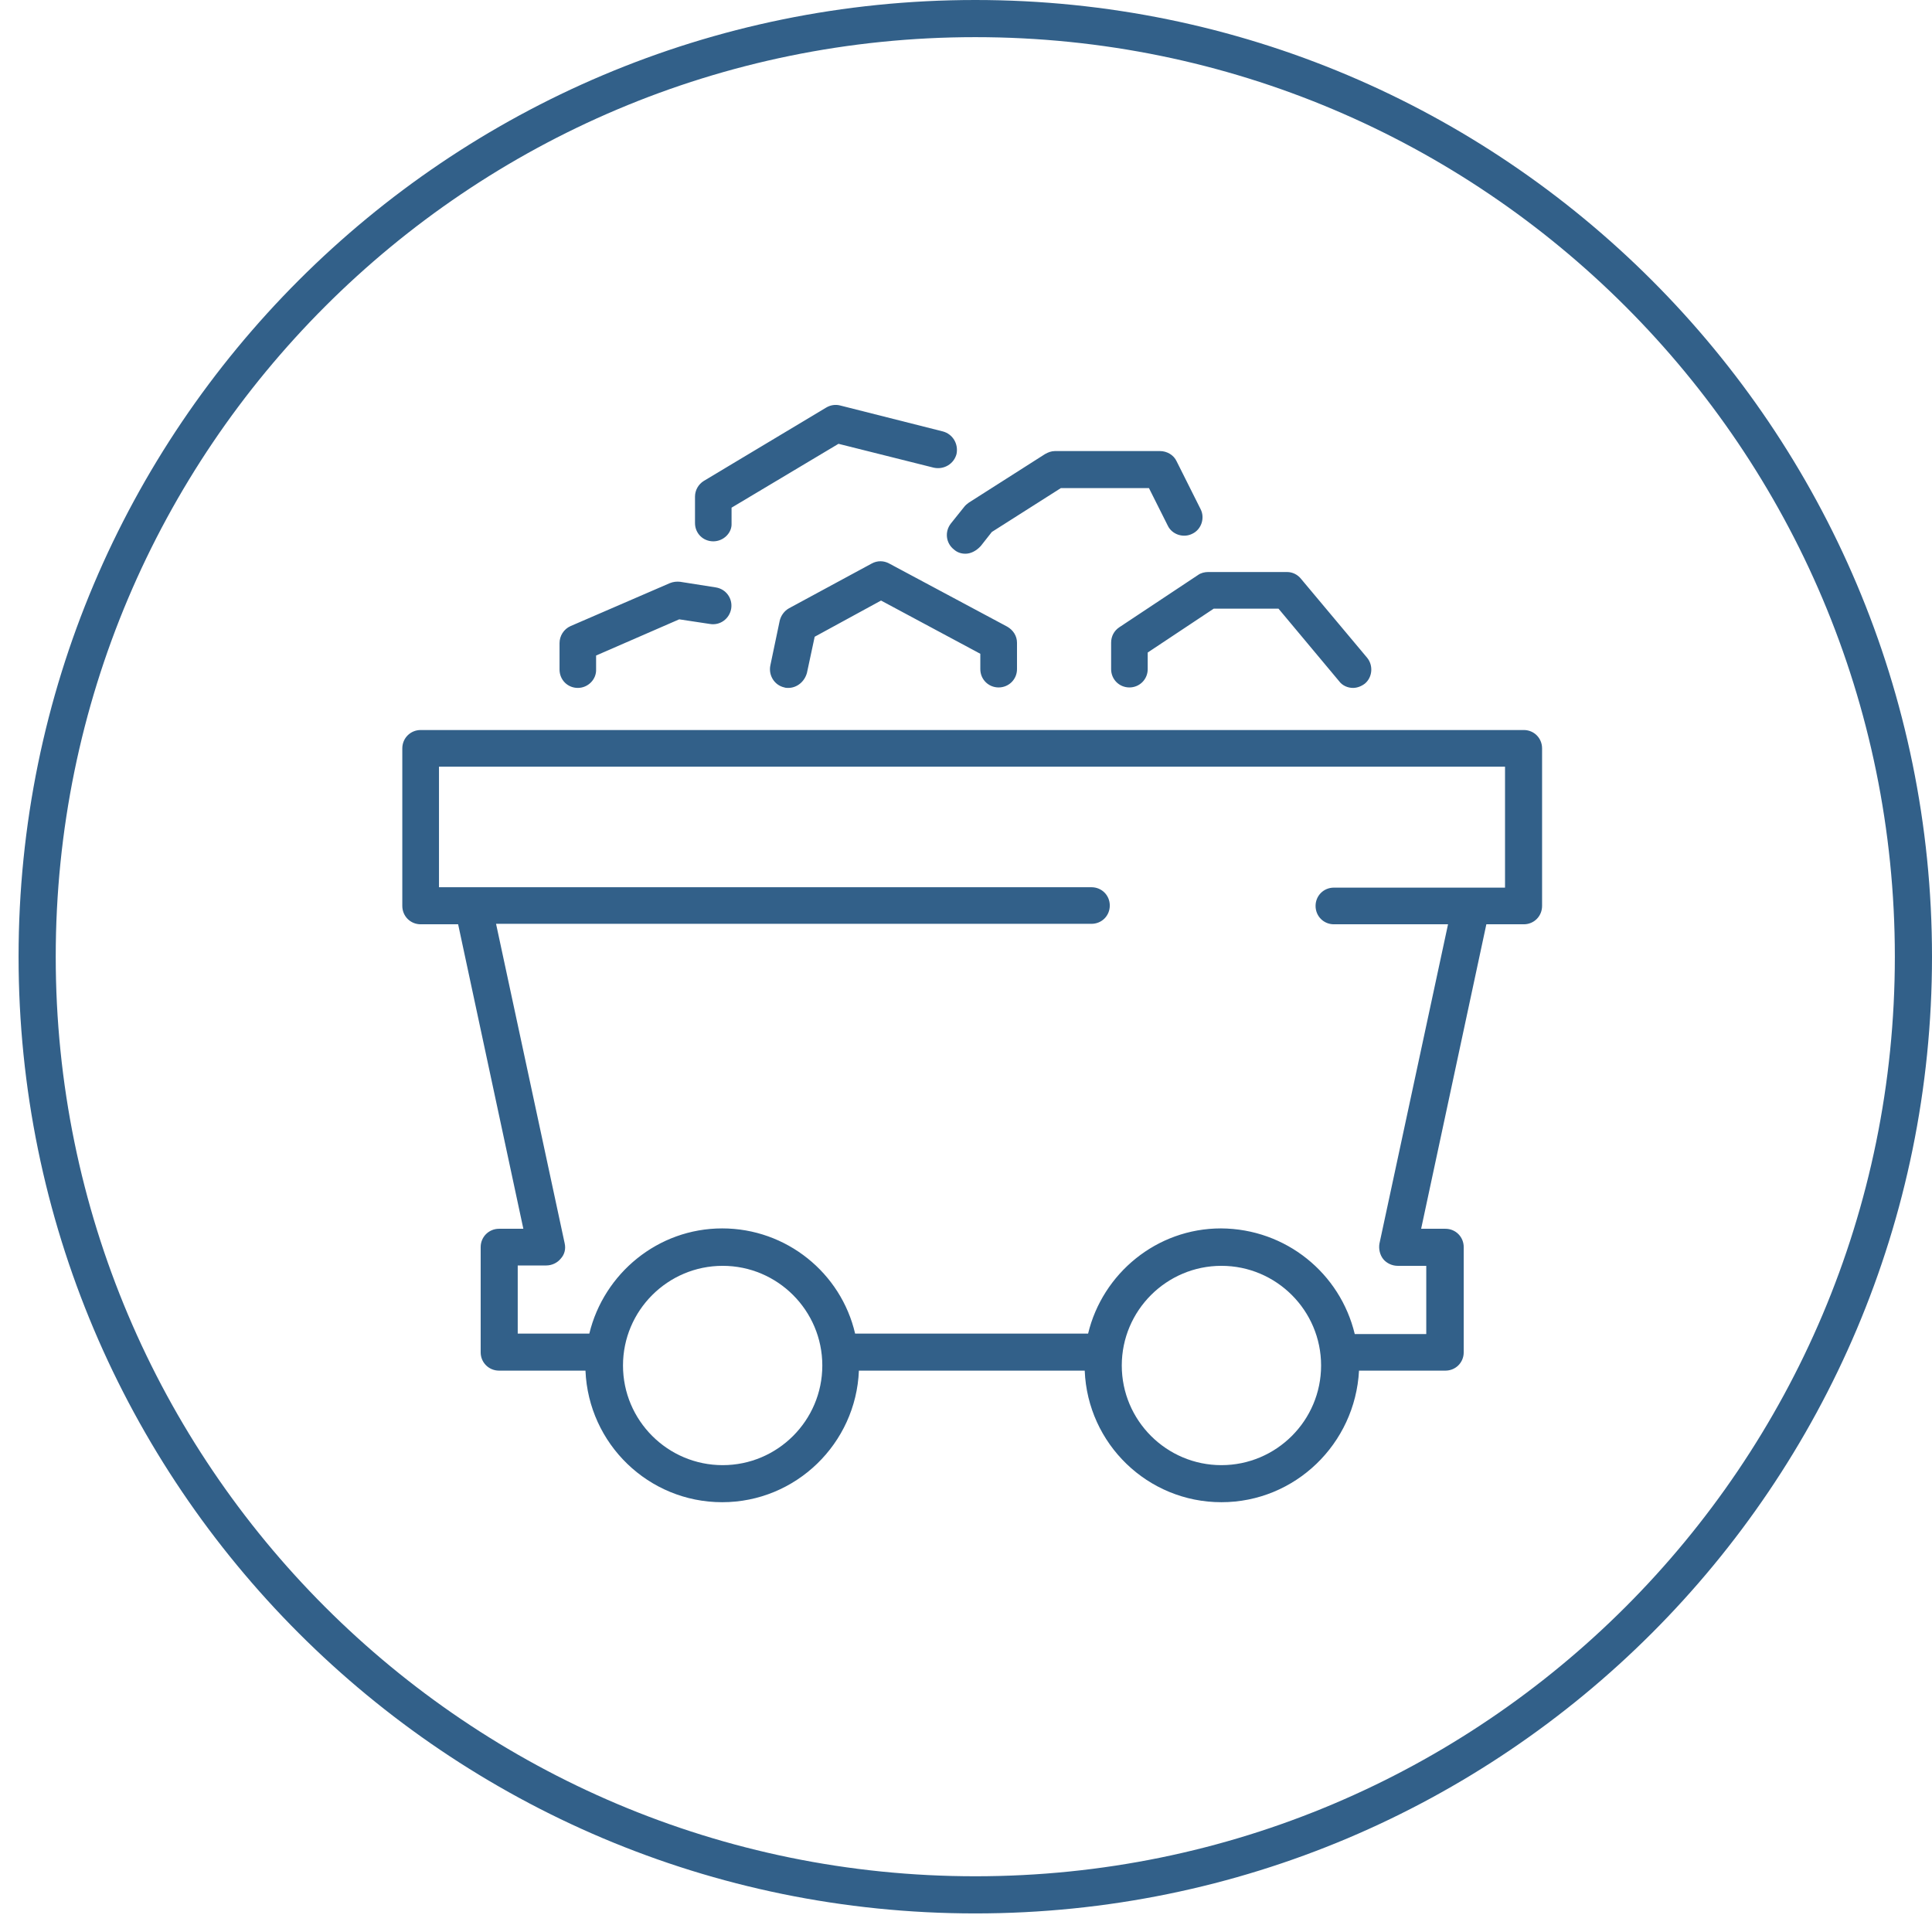
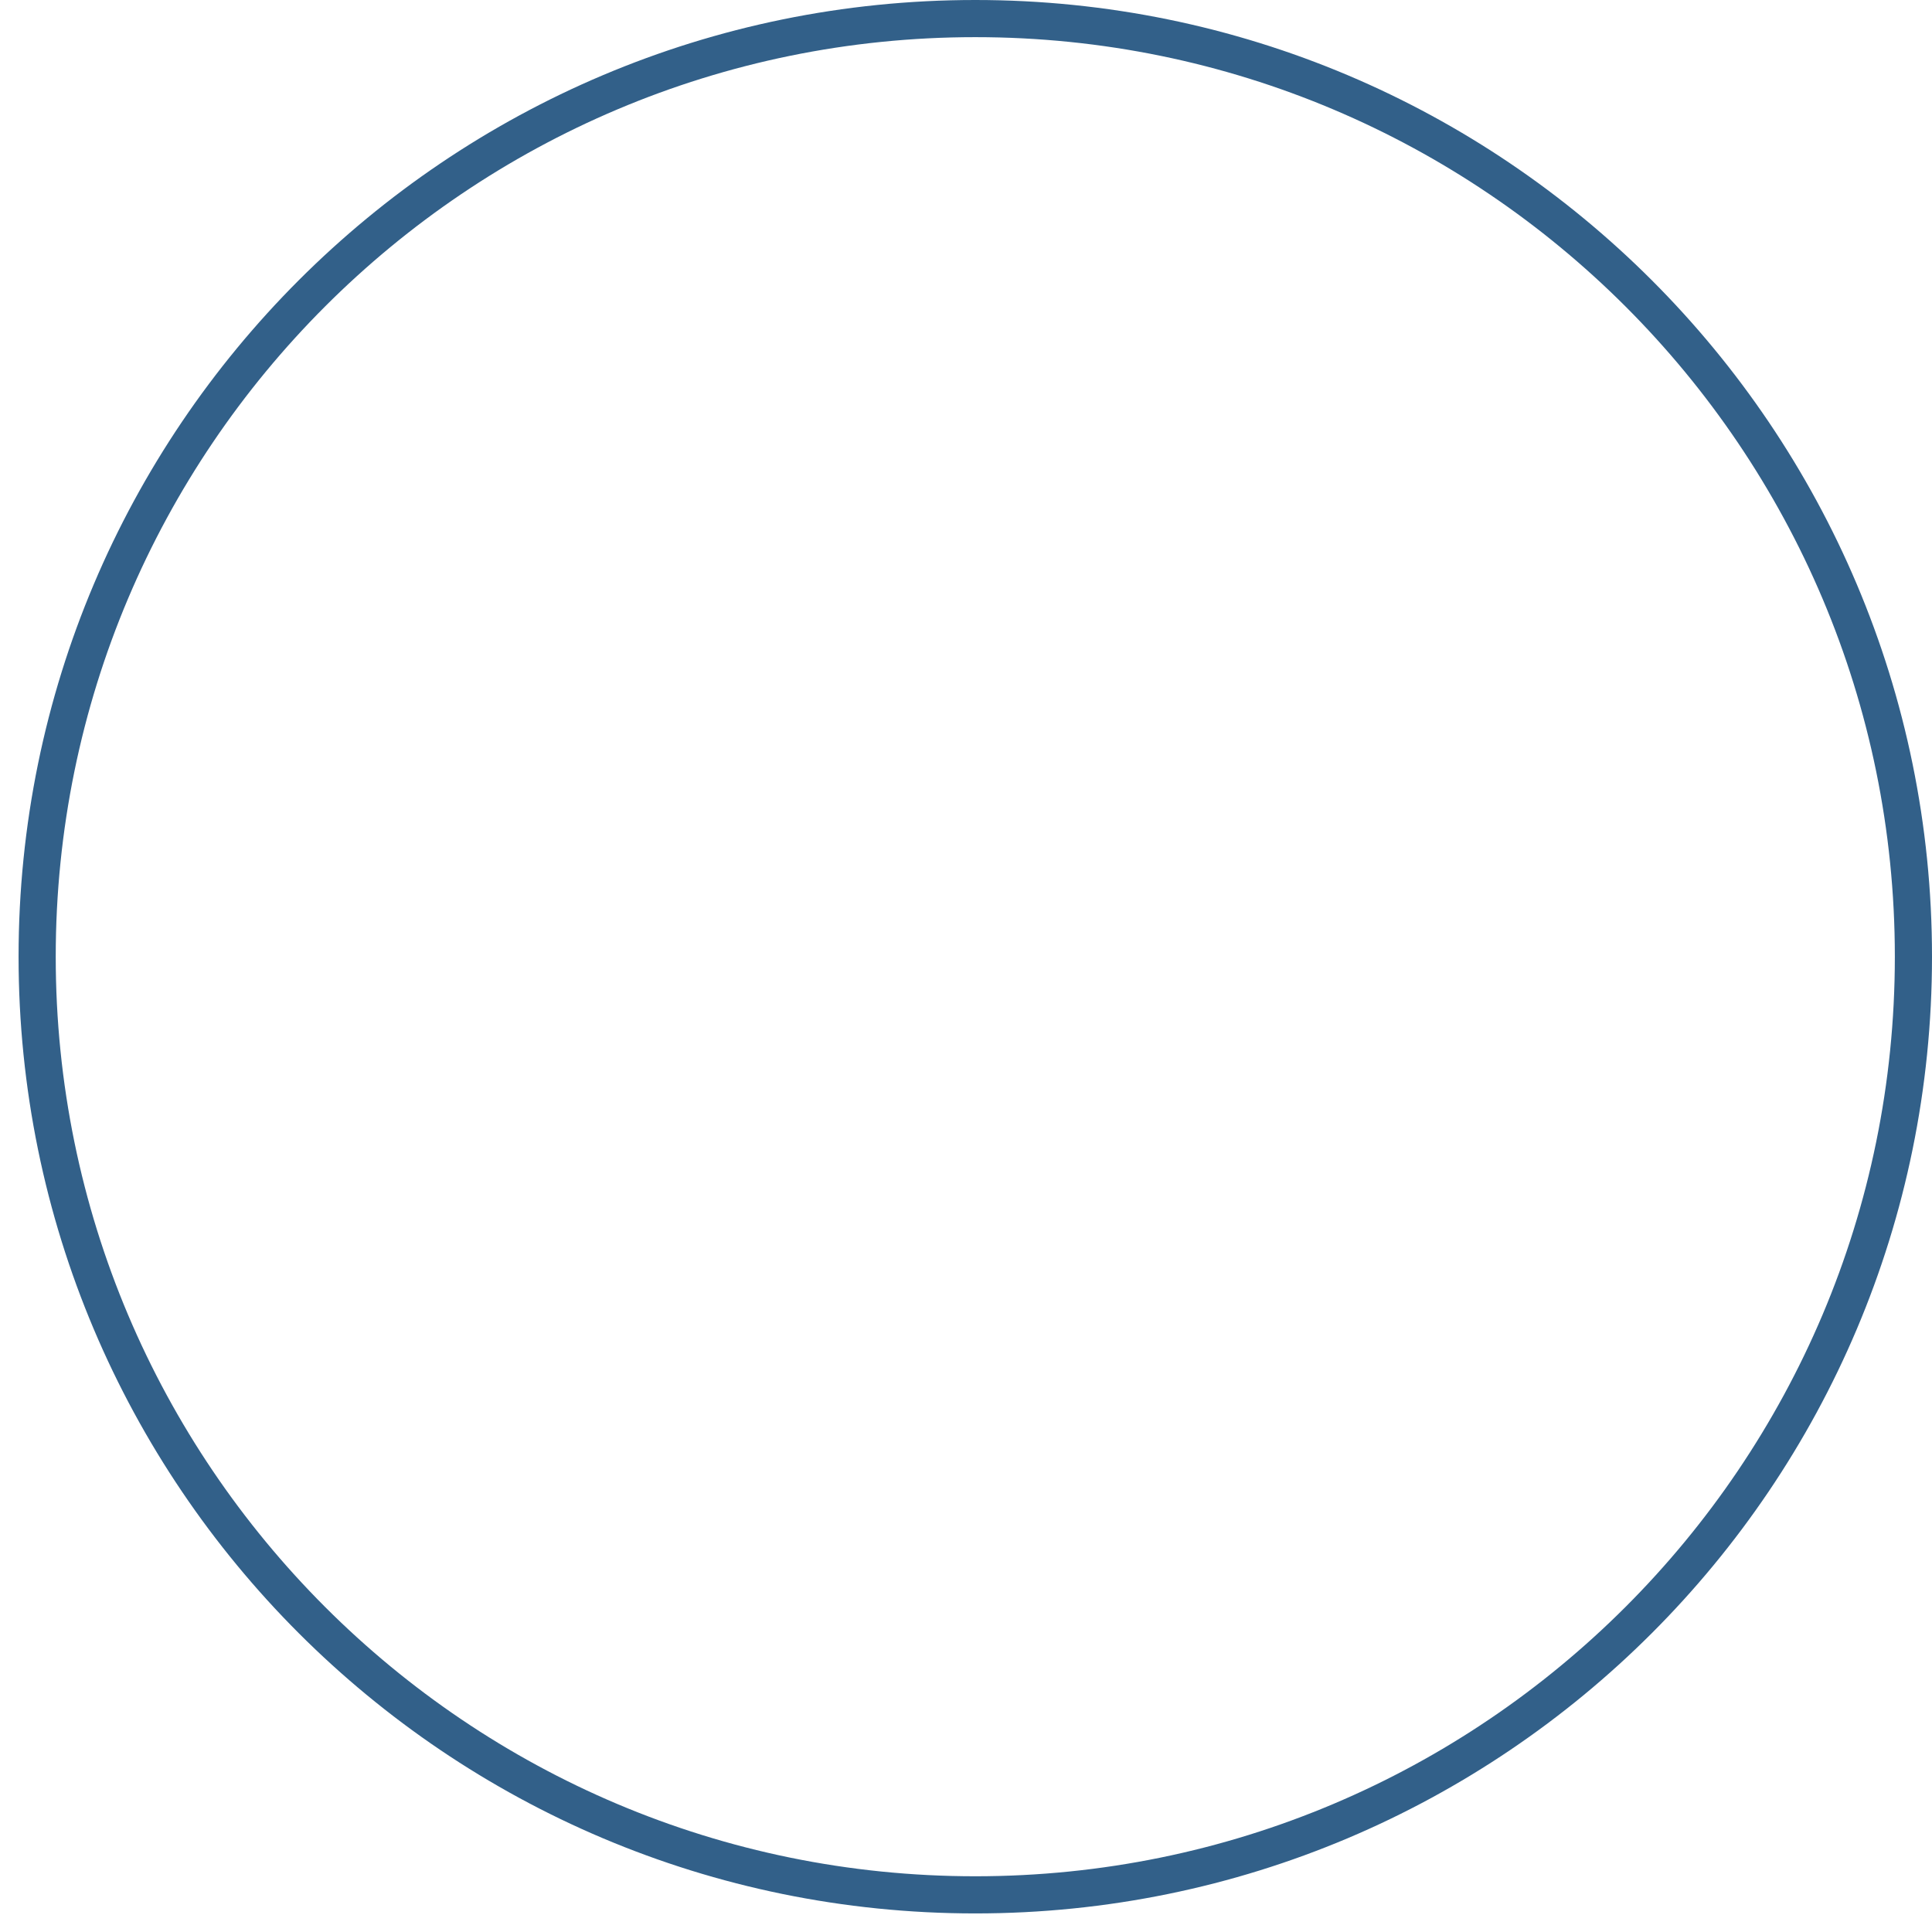
<svg xmlns="http://www.w3.org/2000/svg" width="104" viewBox="0 0 78 78" height="104" preserveAspectRatio="xMidYMid meet">
  <defs>
    <clipPath id="f0576393e0">
      <path d="M 0.75 0 L 78 0 L 78 77.25 L 0.75 77.25 Z M 0.75 0 " clip-rule="nonzero" />
    </clipPath>
    <clipPath id="3b5ae11a37">
      <path d="M 39.375 0 C 18.043 0 0.75 17.293 0.75 38.625 C 0.75 59.957 18.043 77.25 39.375 77.25 C 60.707 77.25 78 59.957 78 38.625 C 78 17.293 60.707 0 39.375 0 " clip-rule="nonzero" />
    </clipPath>
  </defs>
  <g clip-path="url(#f0576393e0)">
    <g clip-path="url(#3b5ae11a37)">
      <path stroke-linecap="butt" transform="matrix(0.75, 0, 0, 0.75, 0.75, 0)" fill="none" stroke-linejoin="miter" d="M 51.5 -0 C 23.057 -0 -0 23.057 -0 51.5 C -0 79.943 23.057 103 51.5 103 C 79.943 103 103 79.943 103 51.5 C 103 23.057 79.943 -0 51.5 -0 " stroke="#326089" stroke-width="4" stroke-opacity="1" stroke-miterlimit="4" />
    </g>
  </g>
-   <path fill="#326089" d="M 49.312 60.648 C 46.336 60.648 43.91 58.293 43.793 55.336 L 34.676 55.336 C 34.559 58.277 32.133 60.648 29.156 60.648 C 26.184 60.648 23.758 58.293 23.637 55.336 L 20.148 55.336 C 19.734 55.336 19.406 55.008 19.406 54.598 L 19.406 50.348 C 19.406 49.938 19.734 49.609 20.148 49.609 L 21.129 49.609 L 18.496 37.316 L 16.984 37.316 C 16.57 37.316 16.242 36.988 16.242 36.574 L 16.242 30.215 C 16.242 29.801 16.57 29.473 16.984 29.473 L 61.52 29.473 C 61.934 29.473 62.258 29.801 62.258 30.215 L 62.258 36.574 C 62.258 36.988 61.934 37.316 61.52 37.316 L 60.008 37.316 L 57.375 49.609 L 58.355 49.609 C 58.77 49.609 59.094 49.938 59.094 50.348 L 59.094 54.598 C 59.094 55.008 58.77 55.336 58.355 55.336 L 54.867 55.336 C 54.711 58.293 52.285 60.648 49.312 60.648 Z M 49.312 51.105 C 47.094 51.105 45.289 52.91 45.289 55.129 C 45.289 57.348 47.094 59.152 49.312 59.152 C 51.531 59.152 53.336 57.348 53.336 55.129 C 53.336 52.91 51.531 51.105 49.312 51.105 Z M 29.176 51.105 C 26.957 51.105 25.152 52.91 25.152 55.129 C 25.152 57.348 26.957 59.152 29.176 59.152 C 31.395 59.152 33.199 57.348 33.199 55.129 C 33.199 52.91 31.395 51.105 29.176 51.105 Z M 54.695 53.859 L 57.582 53.859 L 57.582 51.105 L 56.43 51.105 C 56.207 51.105 55.984 51.004 55.844 50.832 C 55.707 50.66 55.656 50.418 55.691 50.211 L 58.461 37.316 L 53.852 37.316 C 53.438 37.316 53.113 36.988 53.113 36.574 C 53.113 36.164 53.438 35.836 53.852 35.836 L 59.371 35.836 C 59.387 35.836 59.387 35.836 59.406 35.836 L 60.762 35.836 L 60.762 30.953 L 17.723 30.953 L 17.723 35.82 L 19.082 35.82 C 19.098 35.82 19.098 35.82 19.117 35.82 L 44.066 35.82 C 44.48 35.82 44.805 36.145 44.805 36.559 C 44.805 36.973 44.48 37.297 44.066 37.297 L 20.027 37.297 L 22.797 50.195 C 22.848 50.418 22.797 50.641 22.641 50.812 C 22.504 50.984 22.281 51.09 22.055 51.09 L 20.902 51.09 L 20.902 53.84 L 23.793 53.84 C 24.379 51.414 26.562 49.594 29.156 49.594 C 31.754 49.594 33.957 51.398 34.523 53.84 L 43.93 53.84 C 44.512 51.414 46.699 49.594 49.293 49.594 C 51.926 49.609 54.109 51.414 54.695 53.859 Z M 31.824 27.773 C 31.77 27.773 31.719 27.773 31.668 27.754 C 31.273 27.668 31.016 27.273 31.102 26.859 L 31.48 25.055 C 31.531 24.848 31.668 24.66 31.859 24.555 L 35.195 22.75 C 35.418 22.629 35.676 22.629 35.898 22.75 L 40.66 25.297 C 40.902 25.434 41.059 25.672 41.059 25.949 L 41.059 27.016 C 41.059 27.426 40.73 27.754 40.316 27.754 C 39.906 27.754 39.578 27.426 39.578 27.016 L 39.578 26.395 L 35.57 24.246 L 32.891 25.707 L 32.578 27.168 C 32.477 27.531 32.168 27.773 31.824 27.773 Z M 54.625 27.773 C 54.418 27.773 54.195 27.684 54.059 27.496 L 51.617 24.574 L 49 24.574 L 46.336 26.344 L 46.336 27.016 C 46.336 27.426 46.008 27.754 45.598 27.754 C 45.184 27.754 44.859 27.426 44.859 27.016 L 44.859 25.949 C 44.859 25.691 44.977 25.469 45.184 25.328 L 48.367 23.215 C 48.484 23.129 48.641 23.094 48.777 23.094 L 51.961 23.094 C 52.184 23.094 52.391 23.199 52.527 23.371 L 55.191 26.551 C 55.449 26.859 55.414 27.34 55.105 27.598 C 54.969 27.703 54.797 27.773 54.625 27.773 Z M 23.328 27.773 C 22.914 27.773 22.59 27.445 22.59 27.031 L 22.59 25.965 C 22.59 25.672 22.762 25.398 23.035 25.277 L 27.043 23.543 C 27.18 23.488 27.316 23.473 27.457 23.488 L 28.898 23.715 C 29.312 23.781 29.586 24.16 29.52 24.574 C 29.449 24.984 29.07 25.262 28.66 25.191 L 27.422 25.004 L 24.066 26.465 L 24.066 27.016 C 24.086 27.426 23.742 27.773 23.328 27.773 Z M 38.977 22.355 C 38.805 22.355 38.648 22.305 38.512 22.184 C 38.184 21.926 38.133 21.461 38.391 21.133 L 38.926 20.465 C 38.977 20.395 39.047 20.344 39.113 20.293 L 42.191 18.332 C 42.312 18.262 42.449 18.211 42.586 18.211 L 46.836 18.211 C 47.109 18.211 47.387 18.367 47.504 18.625 L 48.469 20.551 C 48.656 20.91 48.504 21.375 48.141 21.547 C 47.781 21.734 47.316 21.582 47.145 21.219 L 46.387 19.707 L 42.828 19.707 L 40.043 21.477 L 39.594 22.047 C 39.406 22.25 39.184 22.355 38.977 22.355 Z M 28.797 21.855 C 28.383 21.855 28.059 21.531 28.059 21.117 L 28.059 20.051 C 28.059 19.793 28.195 19.551 28.418 19.414 L 33.352 16.457 C 33.527 16.352 33.73 16.32 33.922 16.371 L 38.066 17.418 C 38.461 17.523 38.703 17.918 38.617 18.332 C 38.512 18.727 38.117 18.969 37.703 18.883 L 33.852 17.918 L 29.535 20.496 L 29.535 21.133 C 29.555 21.512 29.211 21.855 28.797 21.855 Z M 28.797 21.855 " fill-opacity="1" fill-rule="nonzero" />
</svg>